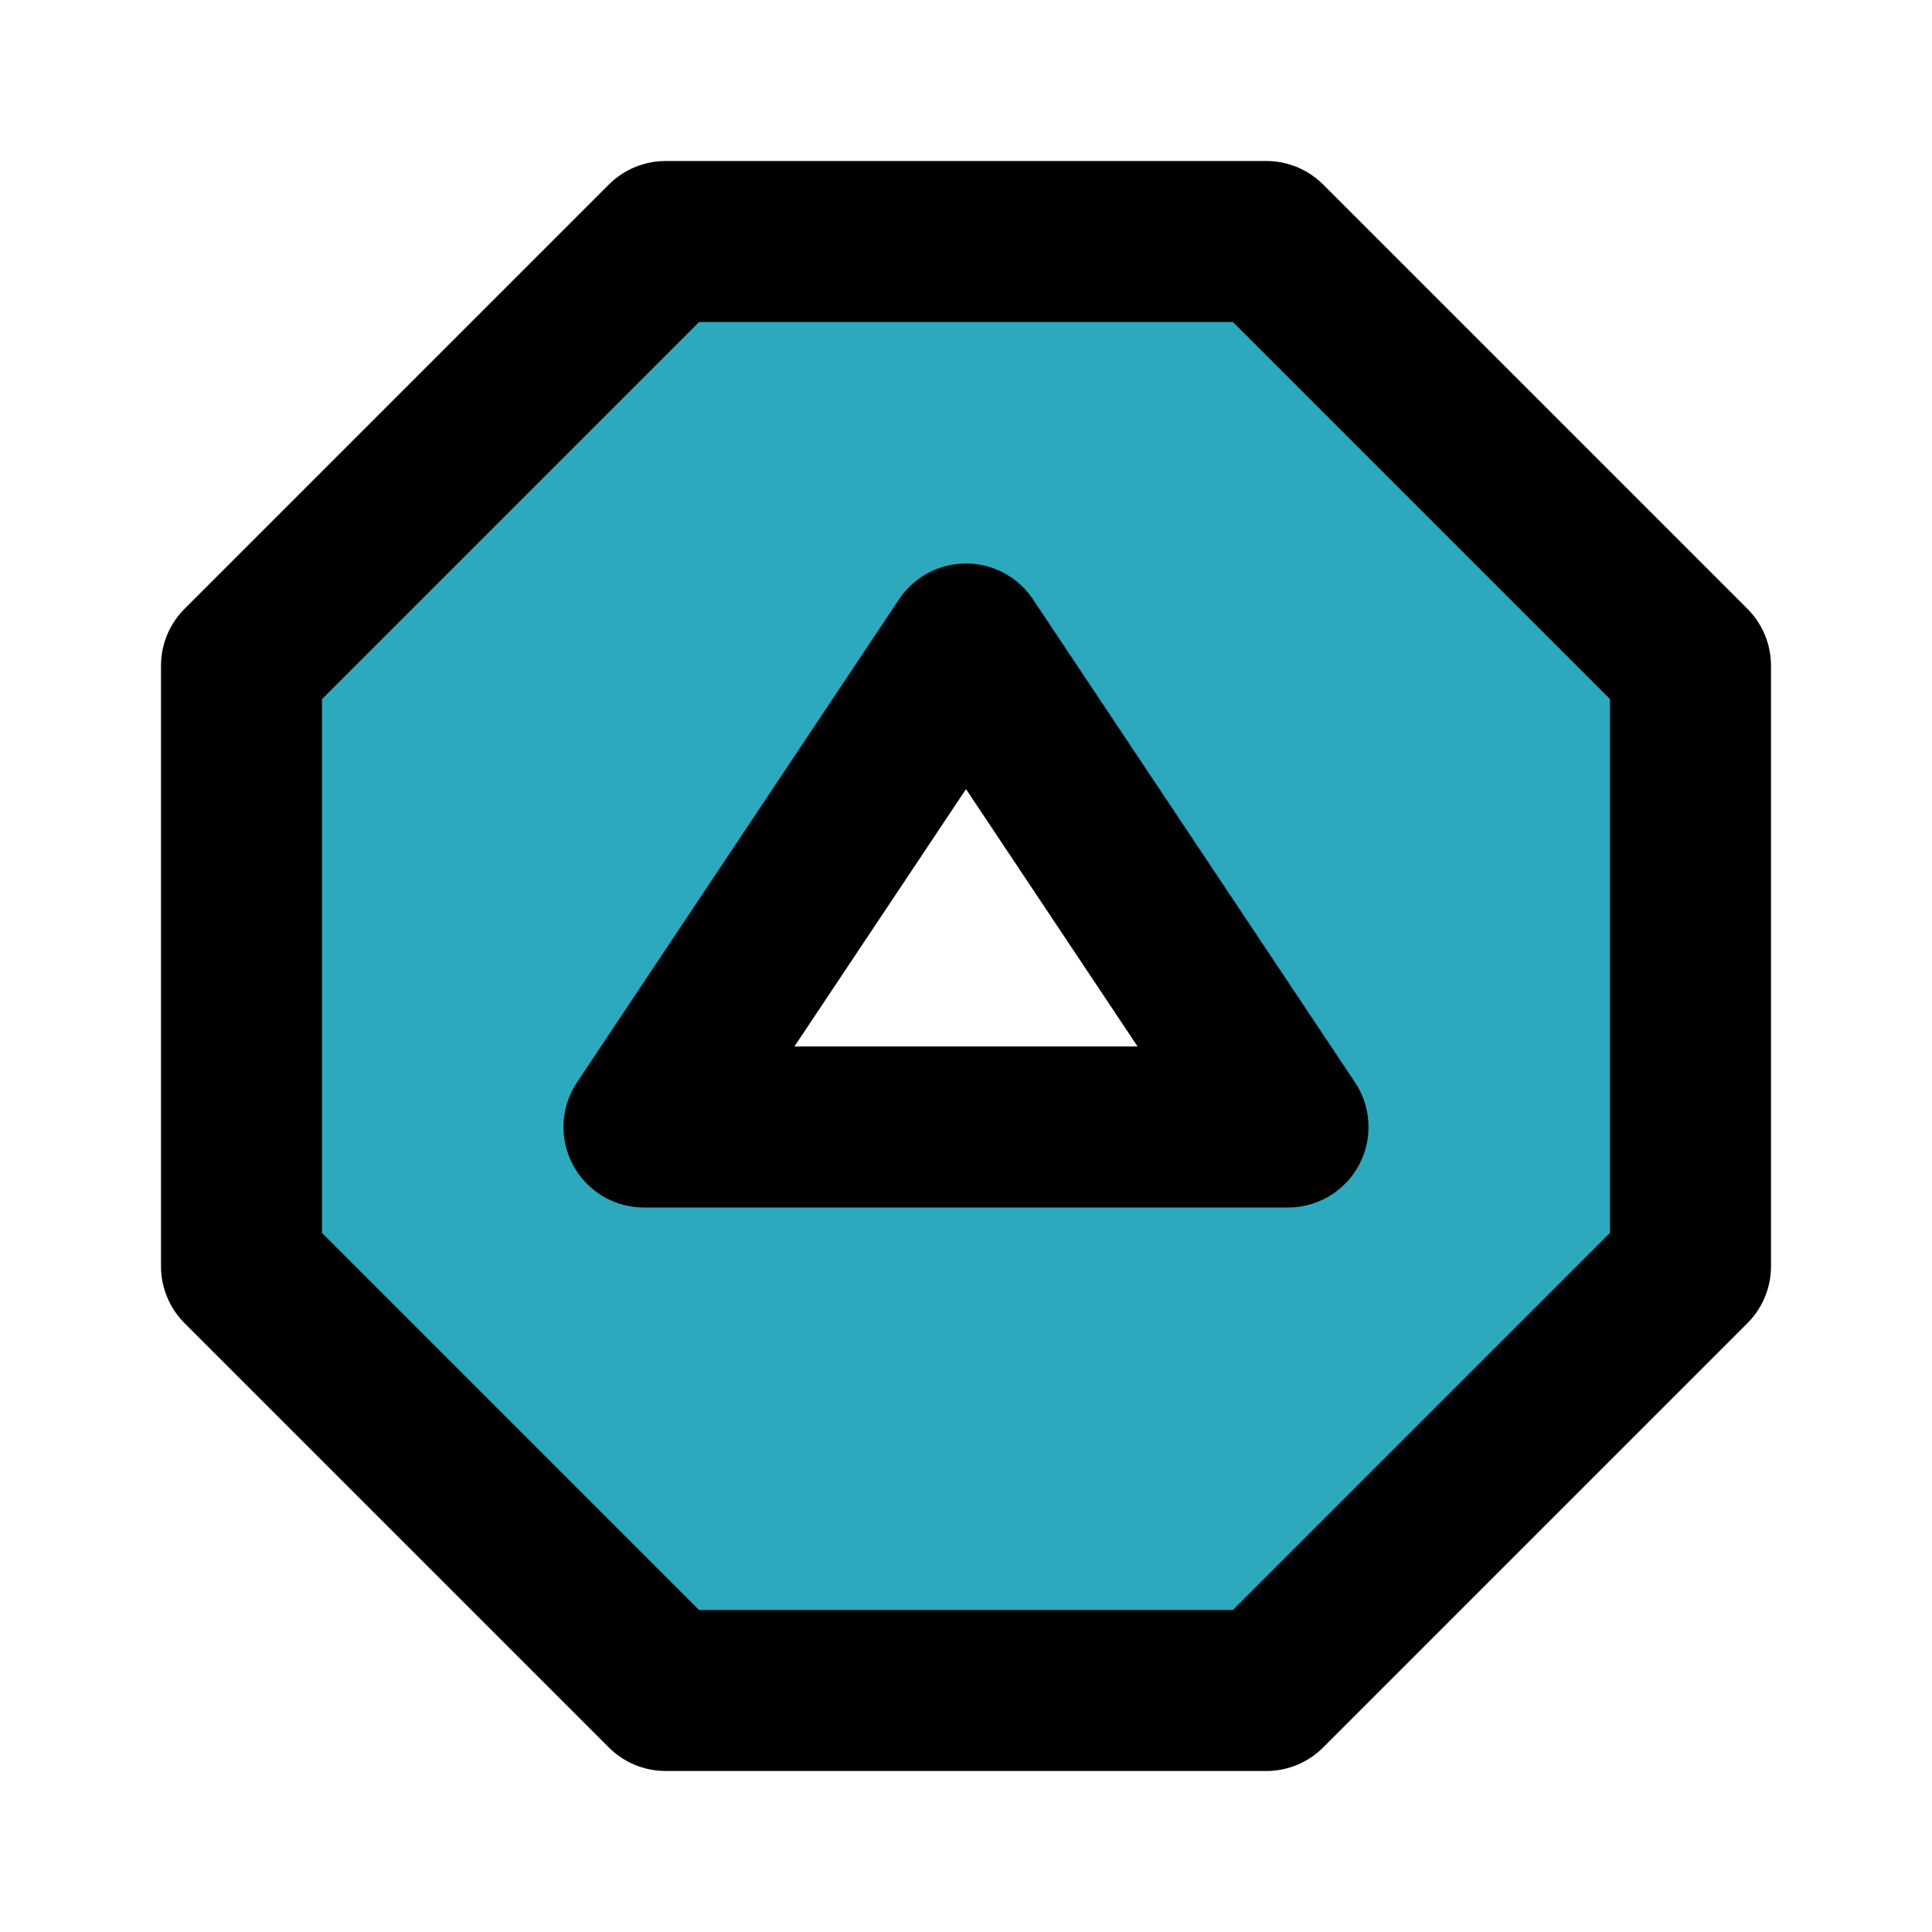
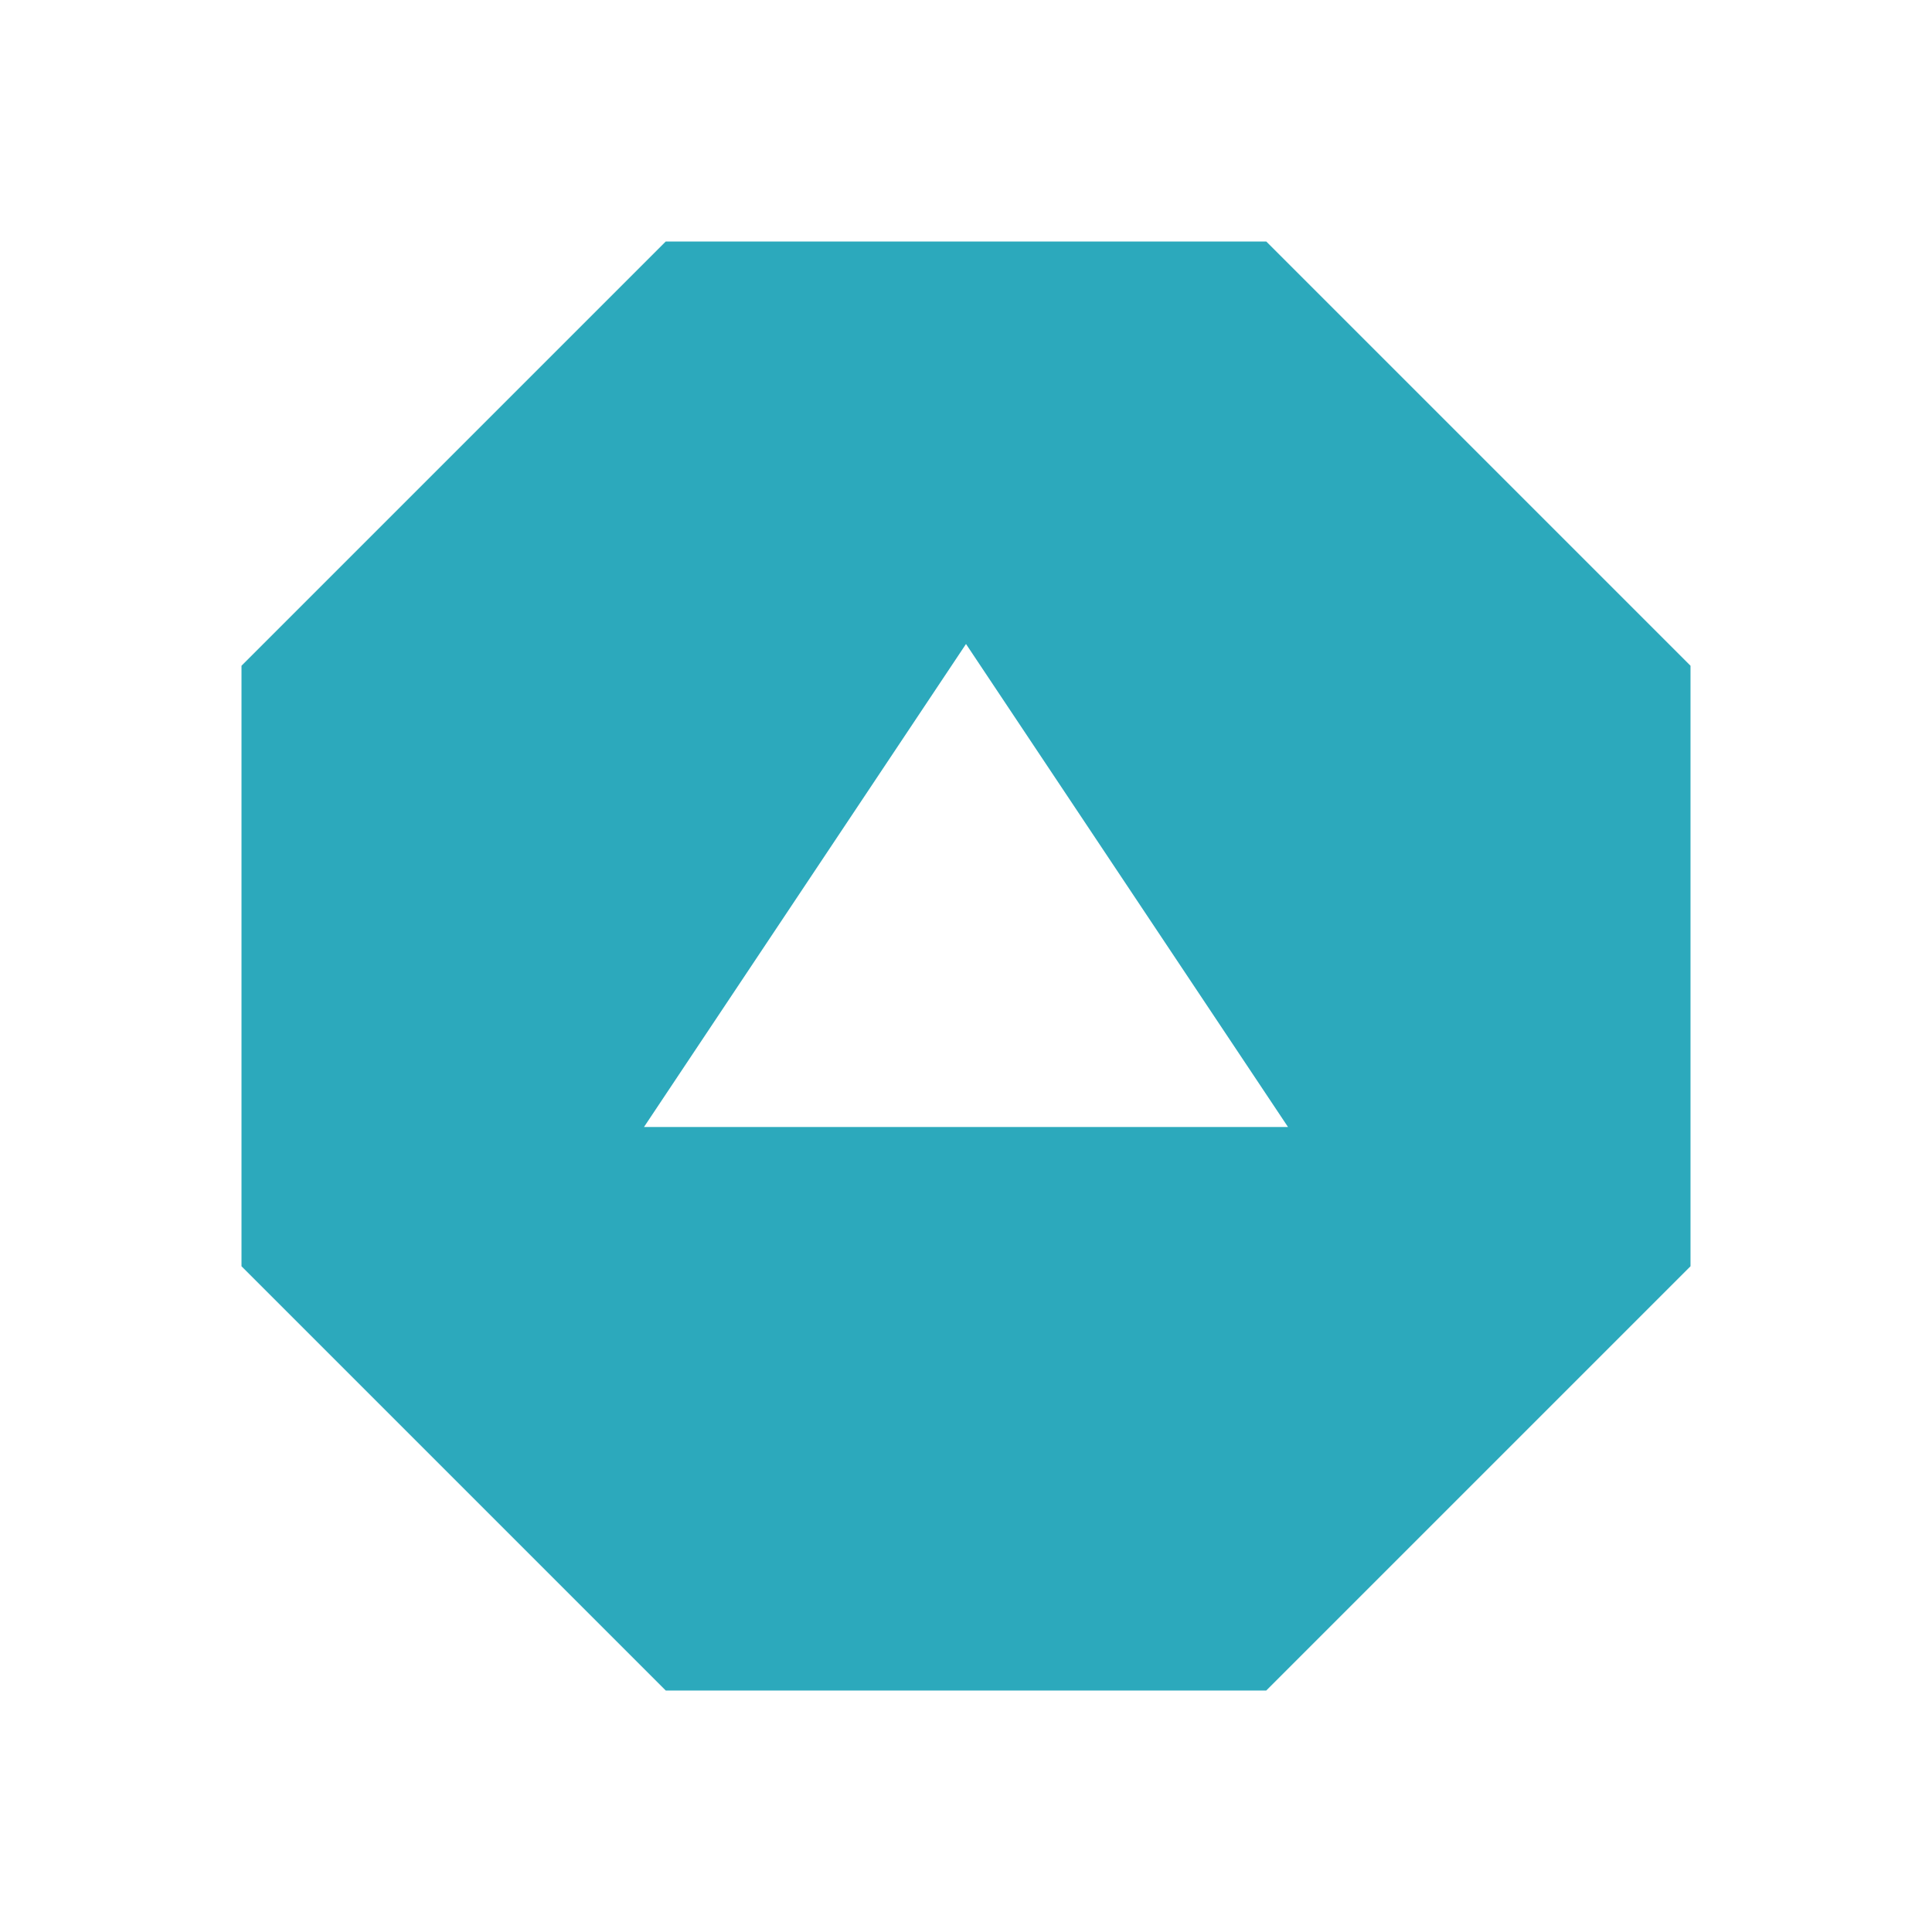
<svg xmlns="http://www.w3.org/2000/svg" fill="#000000" width="800px" height="800px" viewBox="0 0 24 24" id="up-octagon-2" data-name="Flat Line" class="icon flat-line">
  <path id="secondary" d="M15.73,3H8.27L3,8.27v7.46L8.27,21h7.46L21,15.73V8.27ZM8,14l4-6,4,6Z" style="fill: rgb(44, 169, 188); stroke-width: 2;" />
-   <path id="primary" d="M12,8l4,6H8Zm9,7.73V8.27L15.73,3H8.27L3,8.27v7.46L8.27,21h7.46Z" style="fill: none; stroke: rgb(0, 0, 0); stroke-linecap: round; stroke-linejoin: round; stroke-width: 2;" />
</svg>